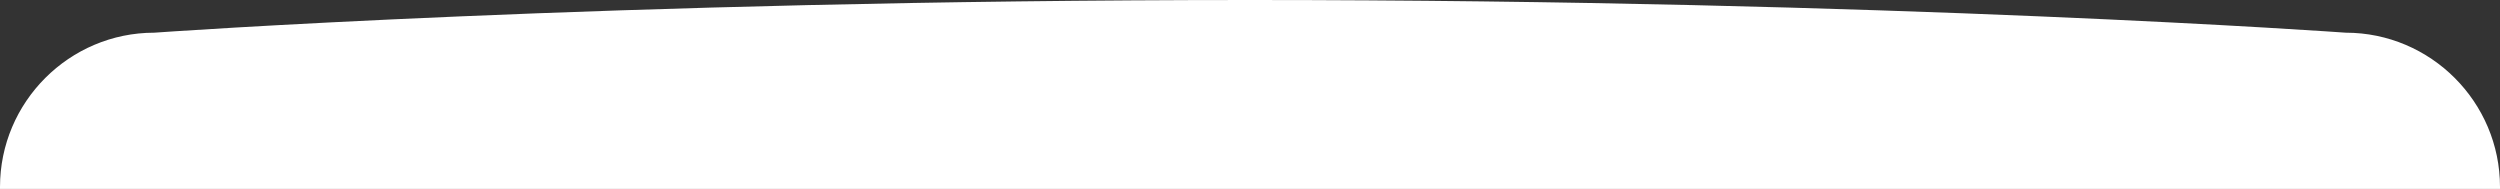
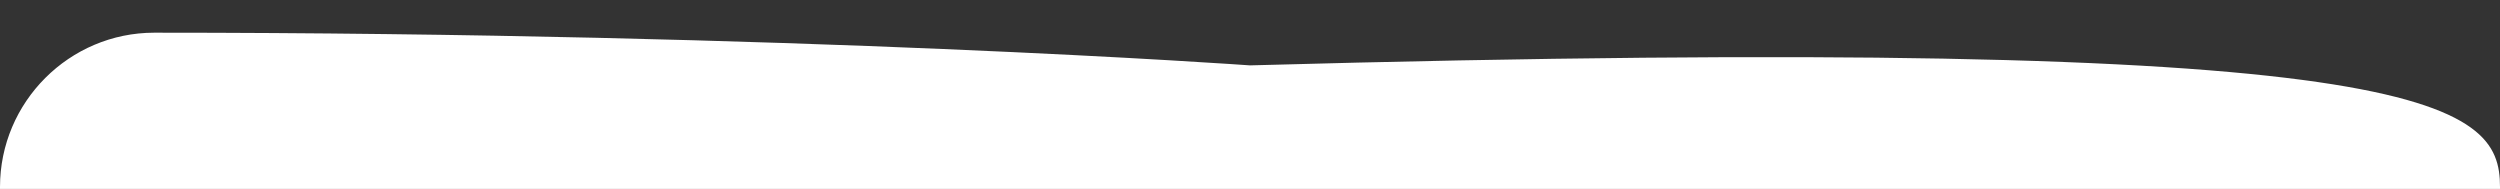
<svg xmlns="http://www.w3.org/2000/svg" version="1.1" id="Calque_1" x="0px" y="0px" viewBox="0 0 382.4 28.9" style="enable-background:new 0 0 382.4 28.9;" xml:space="preserve">
  <rect x="0" y="0" width="382.4" height="28.9" fill="#333333" stroke="none" />
  <style type="text/css">
	.st0{fill:#FFFFFF;}
</style>
-   <path class="st0" d="M382.4,28.6v0.3H0v-0.3C0,15.6,10.6,5,23.6,5c0,0,69.2-5,167.6-5c98.4,0,167.6,5,167.6,5  C371.8,5,382.4,15.6,382.4,28.6z" />
+   <path class="st0" d="M382.4,28.6v0.3H0v-0.3C0,15.6,10.6,5,23.6,5c98.4,0,167.6,5,167.6,5  C371.8,5,382.4,15.6,382.4,28.6z" />
</svg>